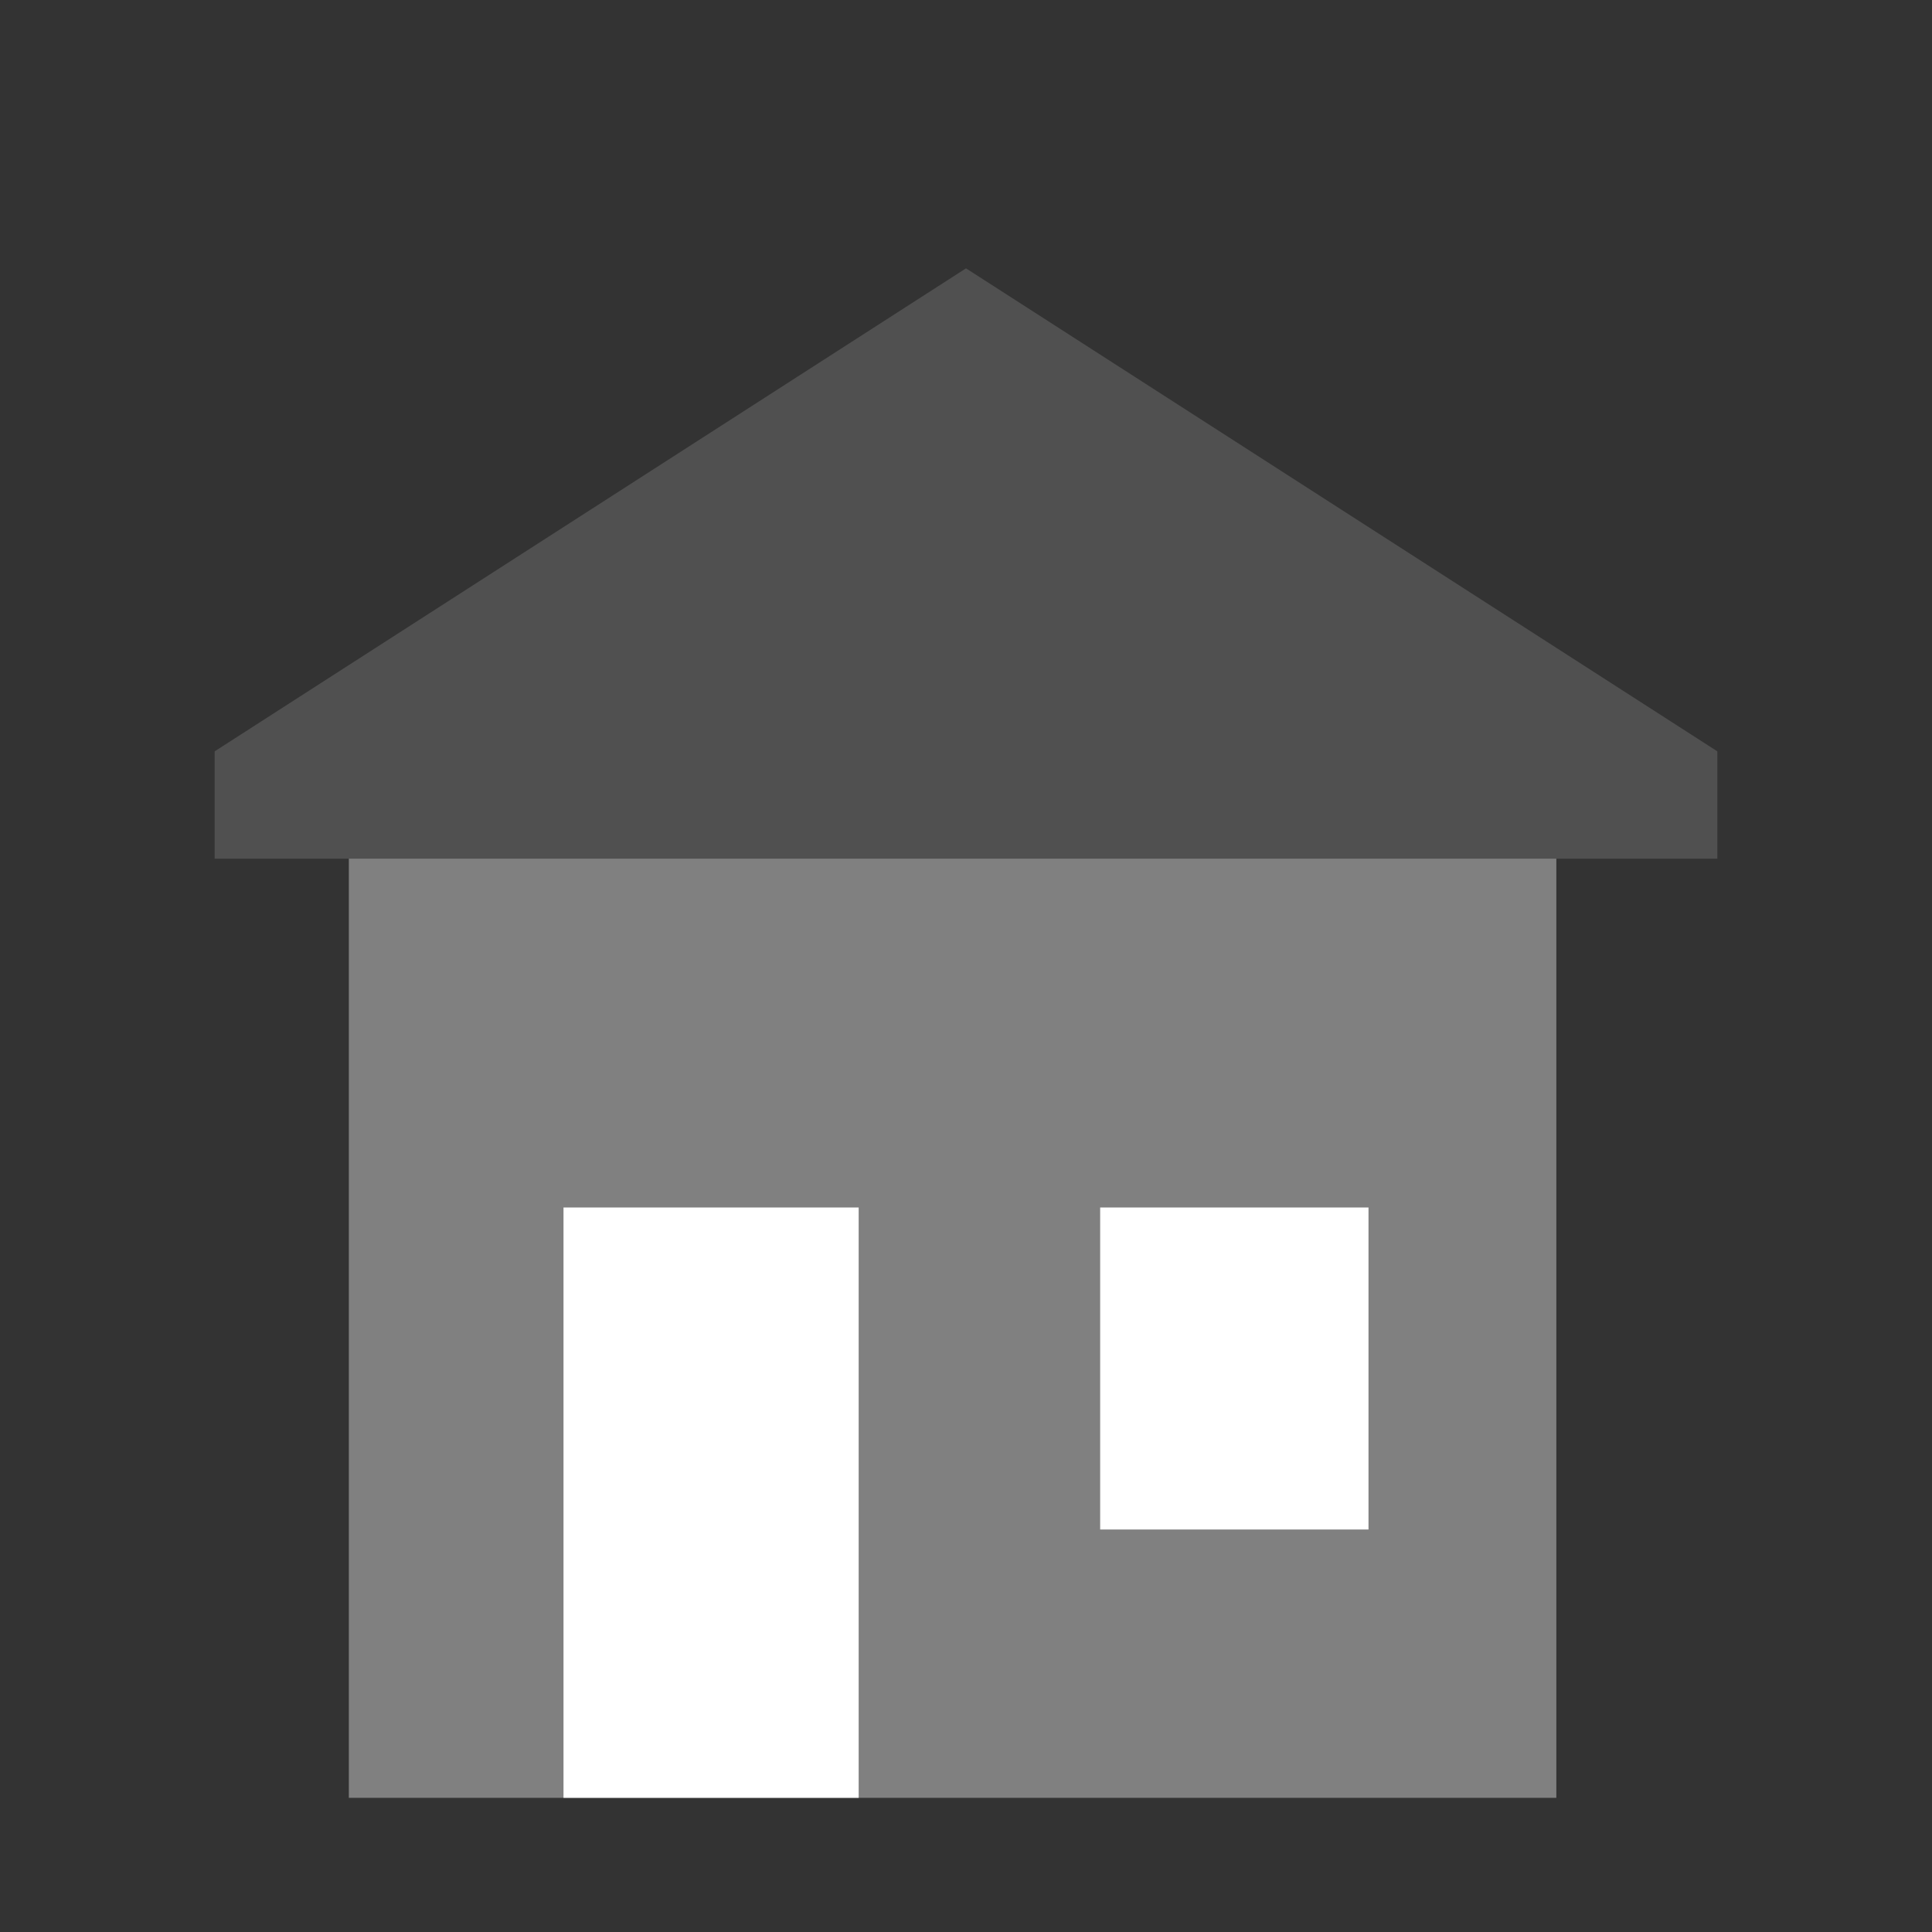
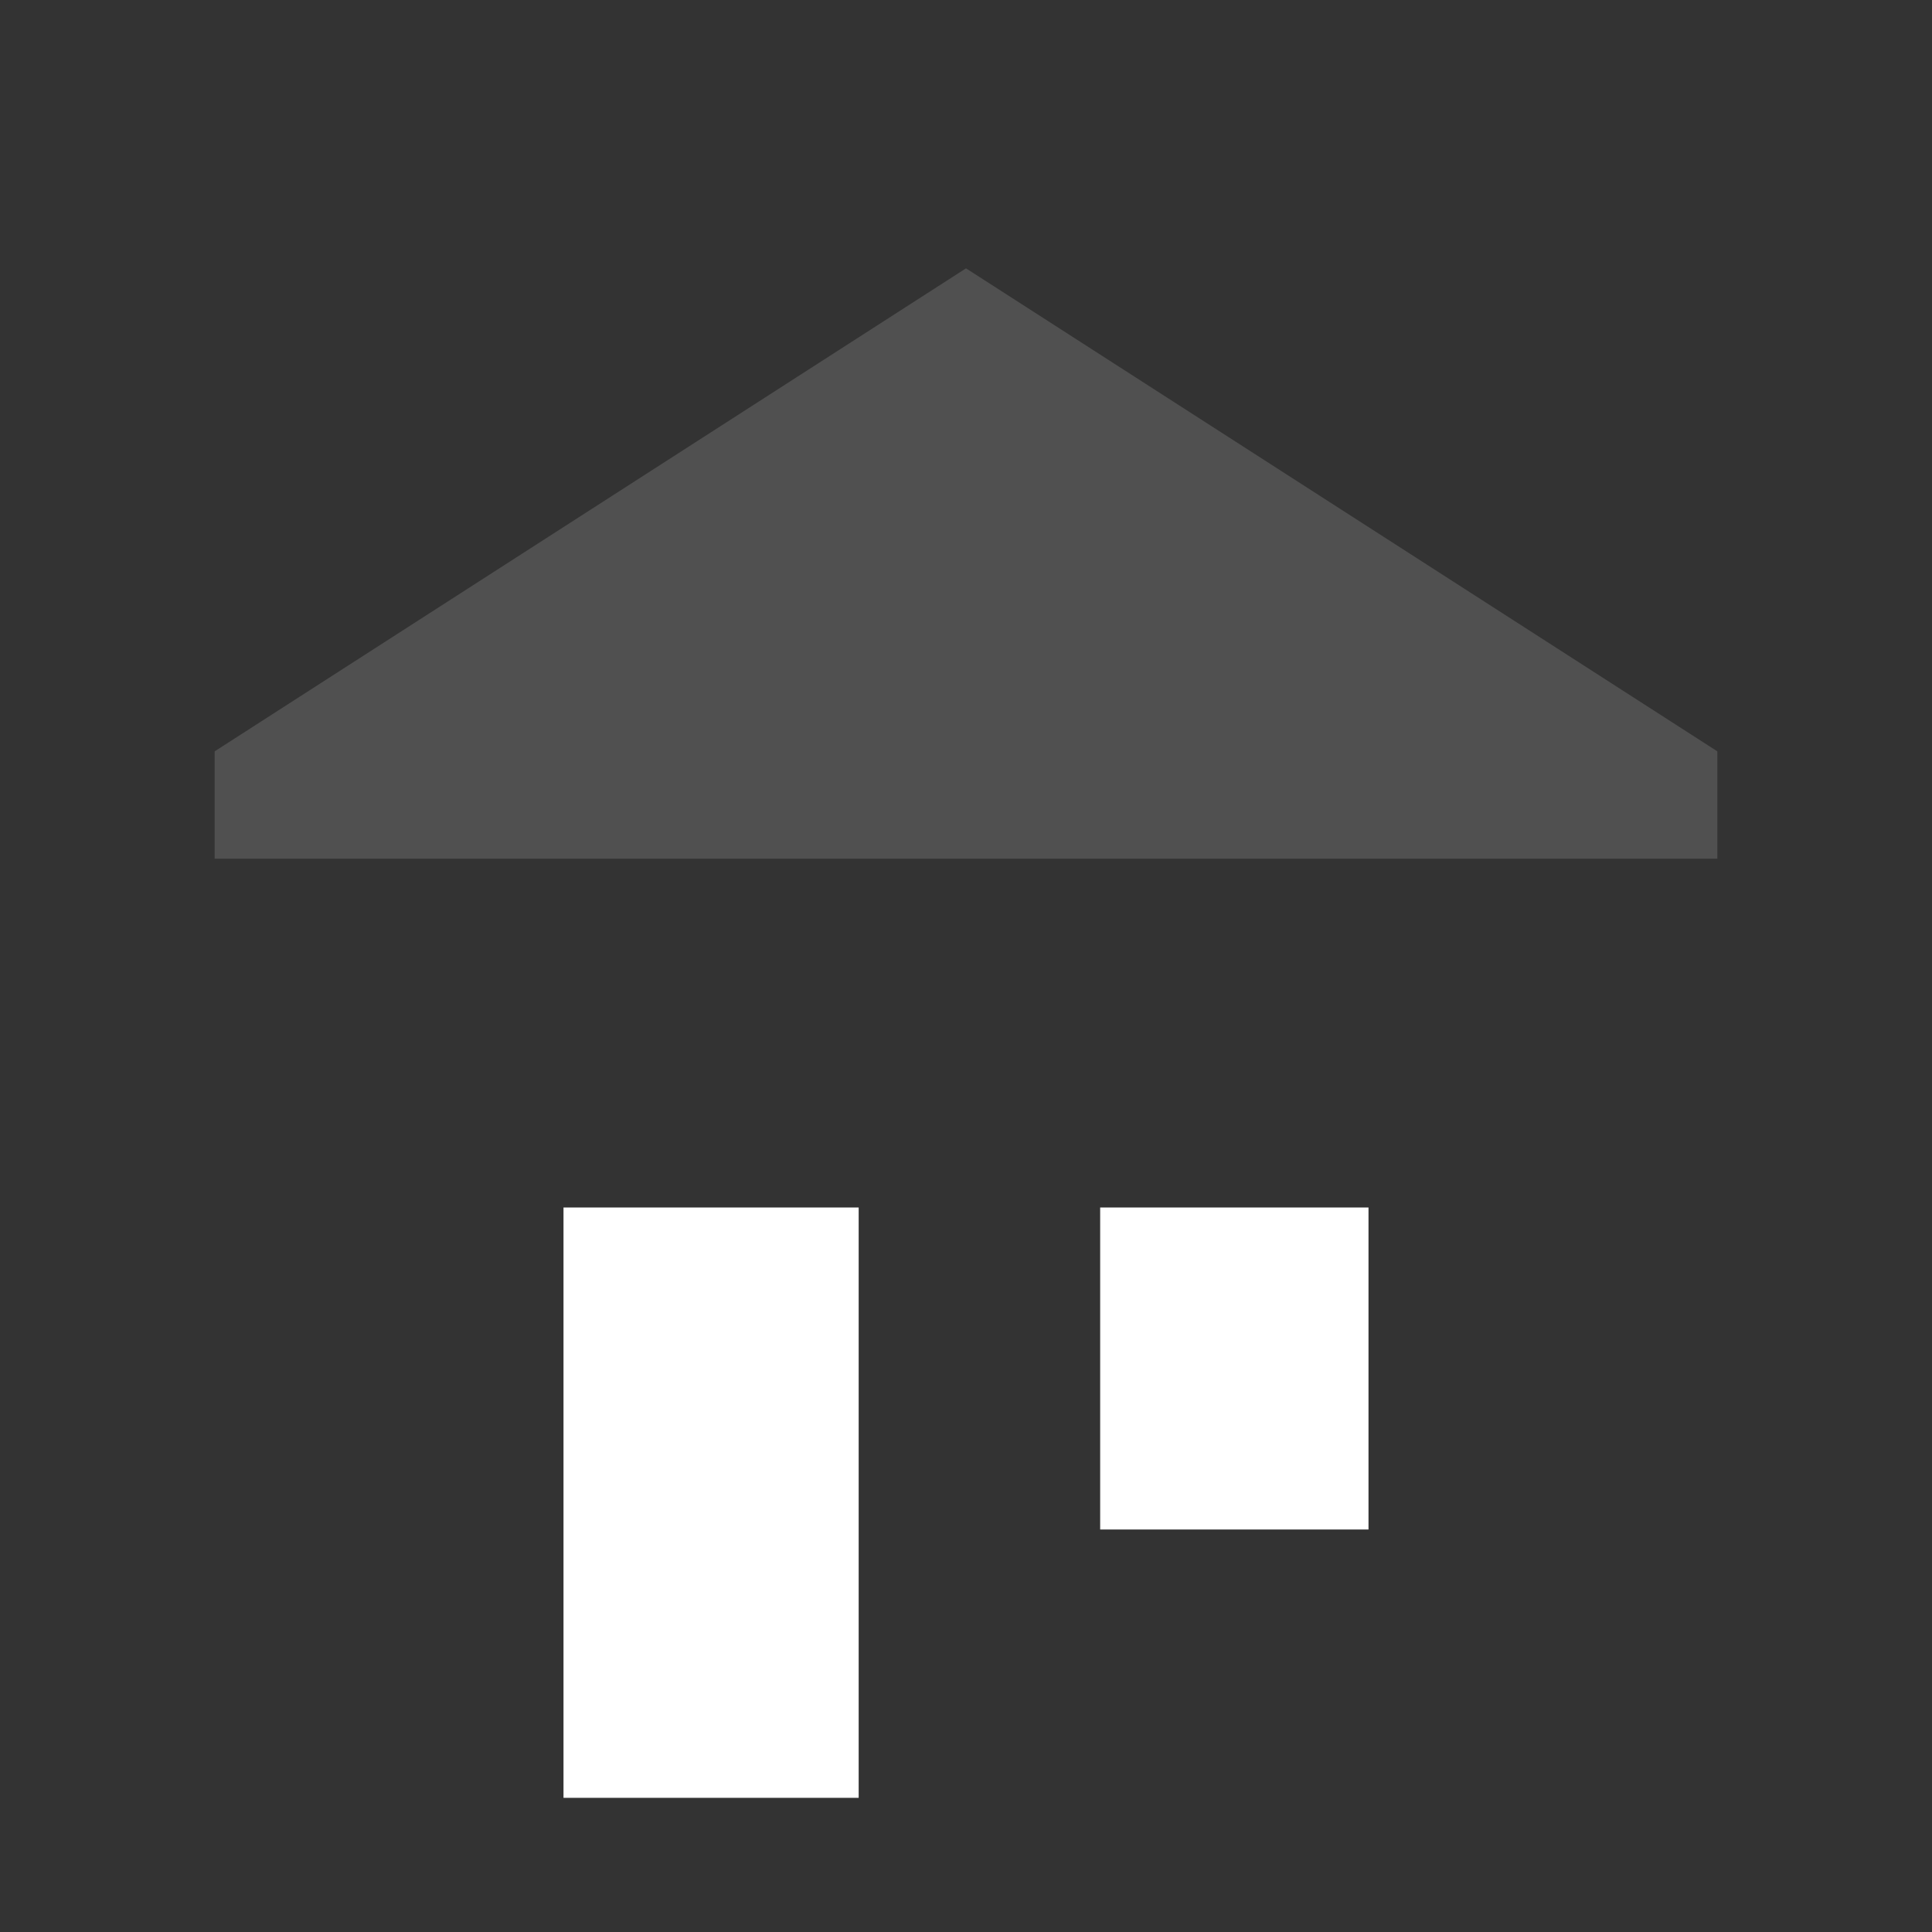
<svg xmlns="http://www.w3.org/2000/svg" viewBox="0 0 72 72">
  <rect x="0" y="0" width="72" height="72" fill="#333333" stroke="none" />
  <rect x="0" y="0" width="72" height="72" fill="none" />
-   <rect x="13" y="31" width="45" height="36" fill="#808080" />
  <rect x="21" y="45" width="11" height="22" fill="white" />
  <rect x="41" y="45" width="10" height="12" fill="white" />
  <polygon points="8,28 8,32 64,32 64,28 36,10" style="fill:#505050;stroke:none;" />
</svg>